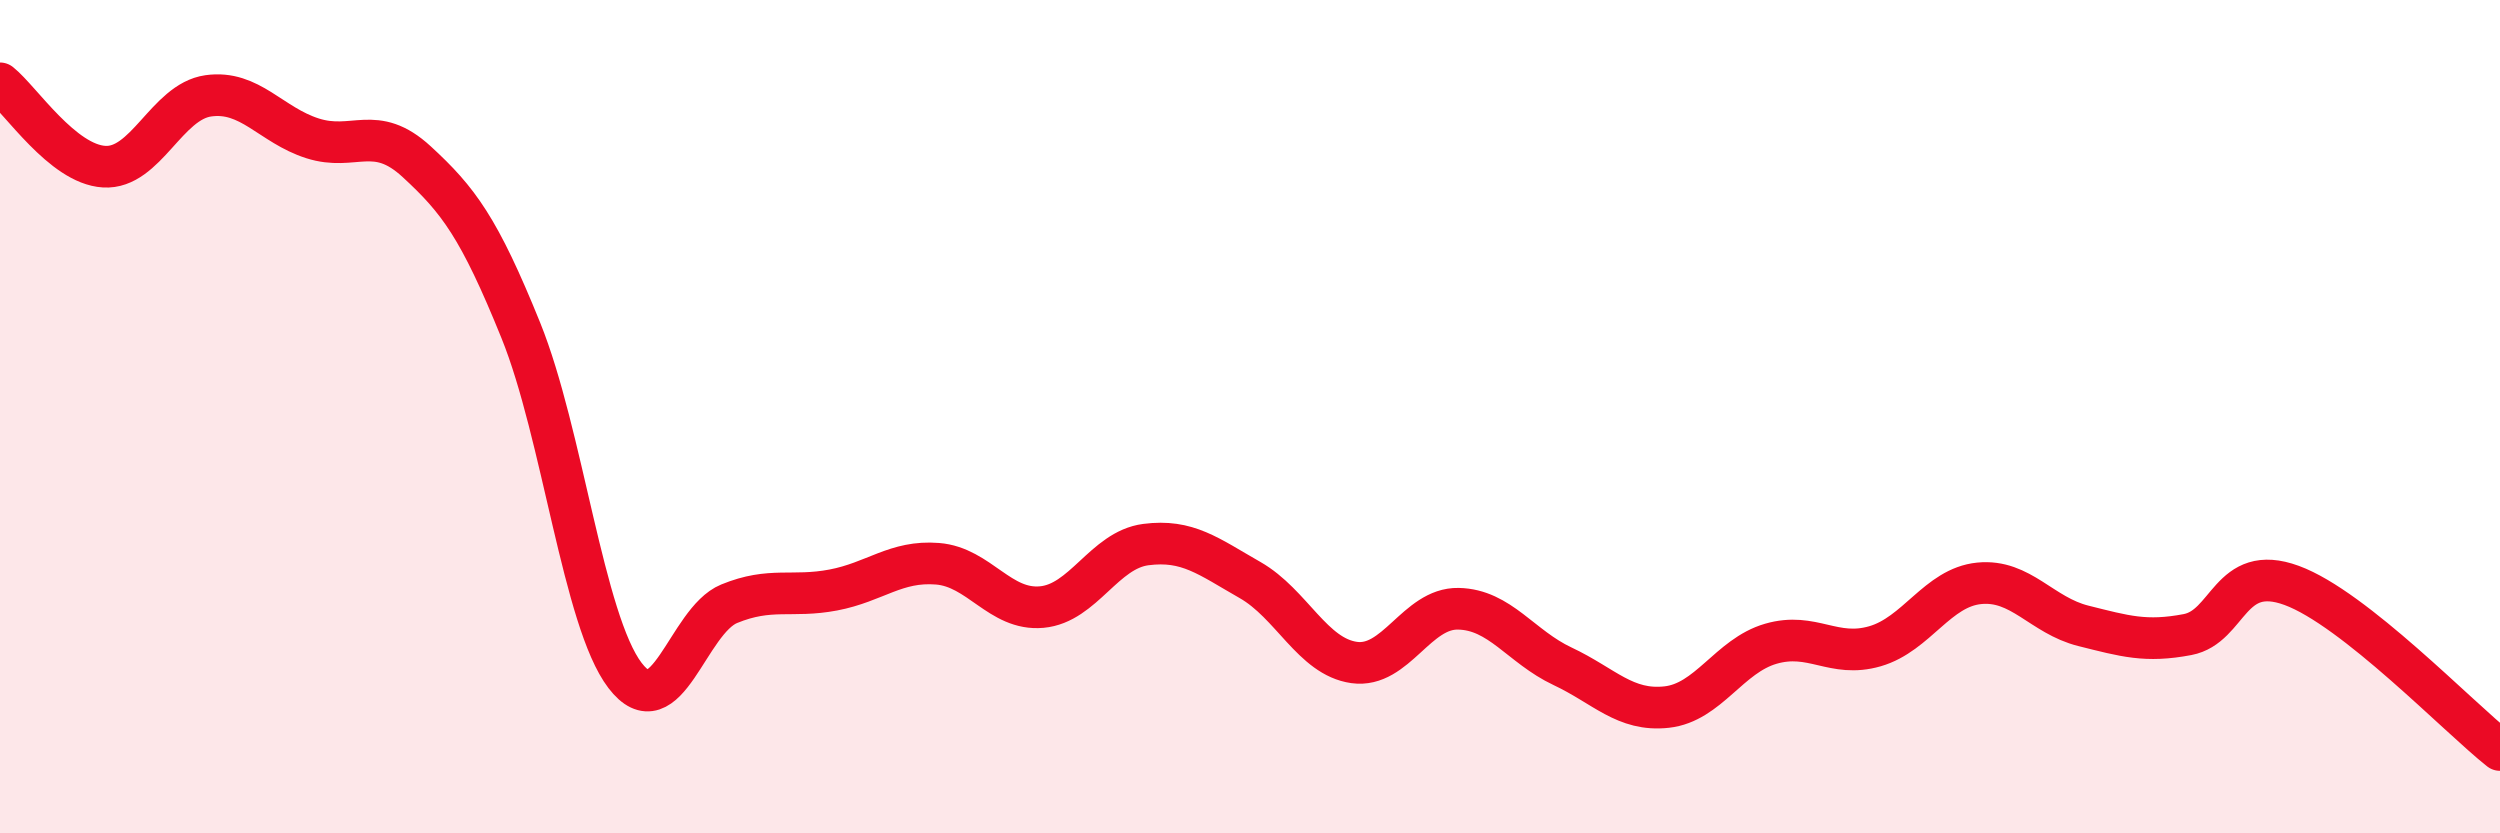
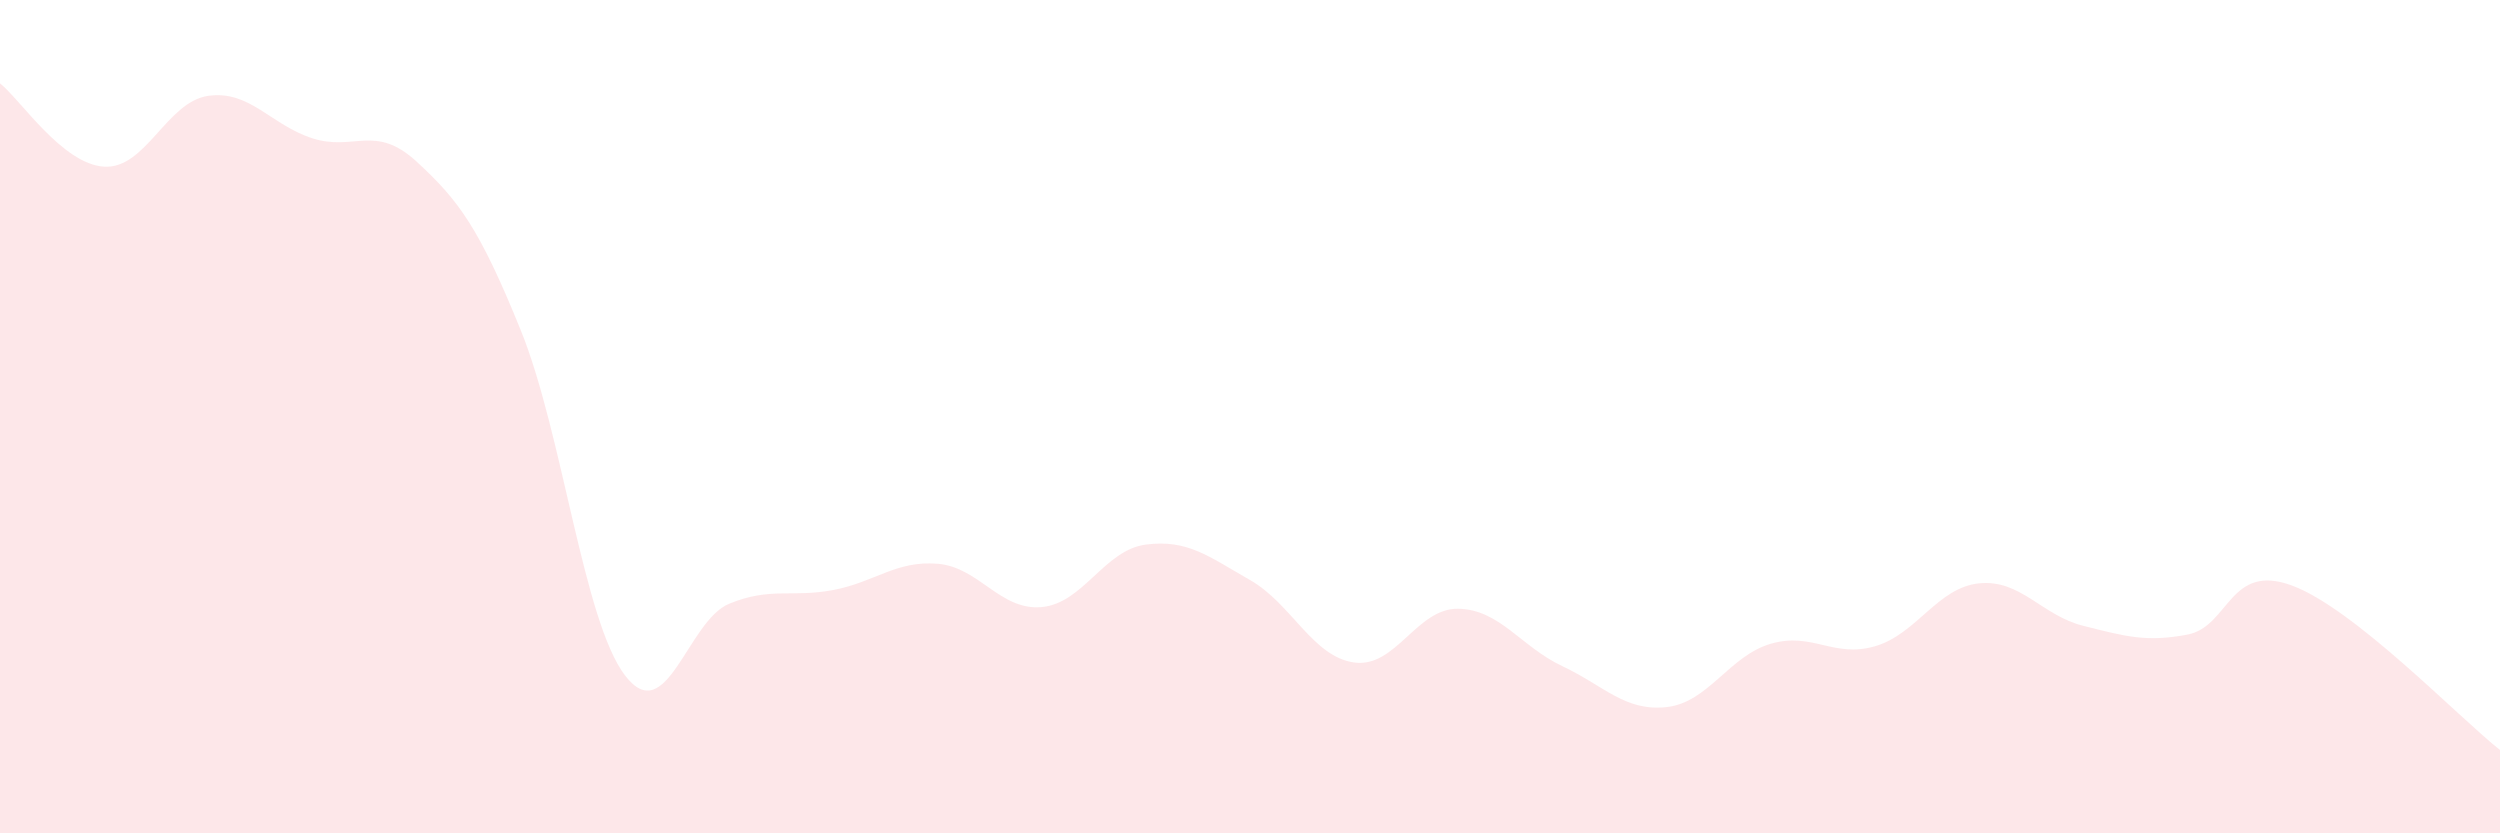
<svg xmlns="http://www.w3.org/2000/svg" width="60" height="20" viewBox="0 0 60 20">
  <path d="M 0,2 C 0.5,2.4 1.5,3.94 2.5,4 C 3.5,4.06 4,2.44 5,2.3 C 6,2.16 6.5,3 7.5,3.32 C 8.5,3.64 9,2.96 10,3.88 C 11,4.8 11.5,5.46 12.5,7.93 C 13.5,10.4 14,14.9 15,16.21 C 16,17.52 16.5,14.9 17.5,14.49 C 18.5,14.08 19,14.35 20,14.16 C 21,13.97 21.5,13.45 22.5,13.53 C 23.5,13.61 24,14.66 25,14.57 C 26,14.48 26.5,13.2 27.5,13.07 C 28.5,12.94 29,13.35 30,13.92 C 31,14.49 31.5,15.76 32.5,15.9 C 33.5,16.04 34,14.59 35,14.61 C 36,14.63 36.5,15.52 37.5,15.99 C 38.5,16.46 39,17.08 40,16.97 C 41,16.86 41.5,15.74 42.5,15.45 C 43.5,15.16 44,15.8 45,15.51 C 46,15.22 46.5,14.1 47.5,14 C 48.5,13.9 49,14.77 50,15.02 C 51,15.27 51.5,15.42 52.5,15.23 C 53.5,15.04 53.5,13.5 55,14.05 C 56.5,14.6 59,17.21 60,18L60 20L0 20Z" fill="#EB0A25" opacity="0.1" stroke-linecap="round" stroke-linejoin="round" />
-   <path d="M 0,2 C 0.5,2.4 1.5,3.94 2.5,4 C 3.5,4.06 4,2.44 5,2.3 C 6,2.16 6.5,3 7.5,3.32 C 8.5,3.64 9,2.96 10,3.88 C 11,4.8 11.5,5.46 12.5,7.93 C 13.5,10.4 14,14.9 15,16.21 C 16,17.52 16.5,14.9 17.5,14.49 C 18.5,14.08 19,14.35 20,14.16 C 21,13.97 21.5,13.45 22.5,13.53 C 23.5,13.61 24,14.66 25,14.57 C 26,14.48 26.5,13.2 27.5,13.07 C 28.5,12.94 29,13.35 30,13.92 C 31,14.49 31.5,15.76 32.5,15.9 C 33.5,16.04 34,14.59 35,14.61 C 36,14.63 36.5,15.52 37.5,15.99 C 38.5,16.46 39,17.08 40,16.97 C 41,16.86 41.5,15.74 42.5,15.45 C 43.5,15.16 44,15.8 45,15.51 C 46,15.22 46.5,14.1 47.5,14 C 48.5,13.9 49,14.77 50,15.02 C 51,15.27 51.5,15.42 52.5,15.23 C 53.5,15.04 53.5,13.5 55,14.05 C 56.5,14.6 59,17.21 60,18" stroke="#EB0A25" stroke-width="1" fill="none" stroke-linecap="round" stroke-linejoin="round" />
</svg>